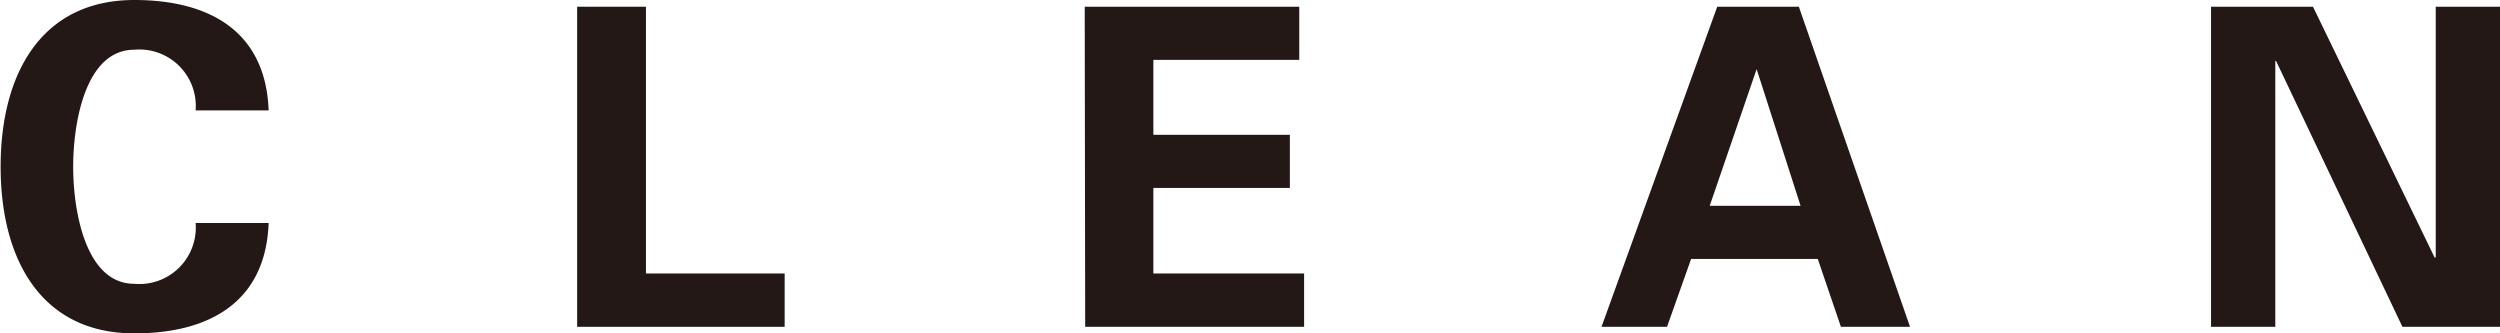
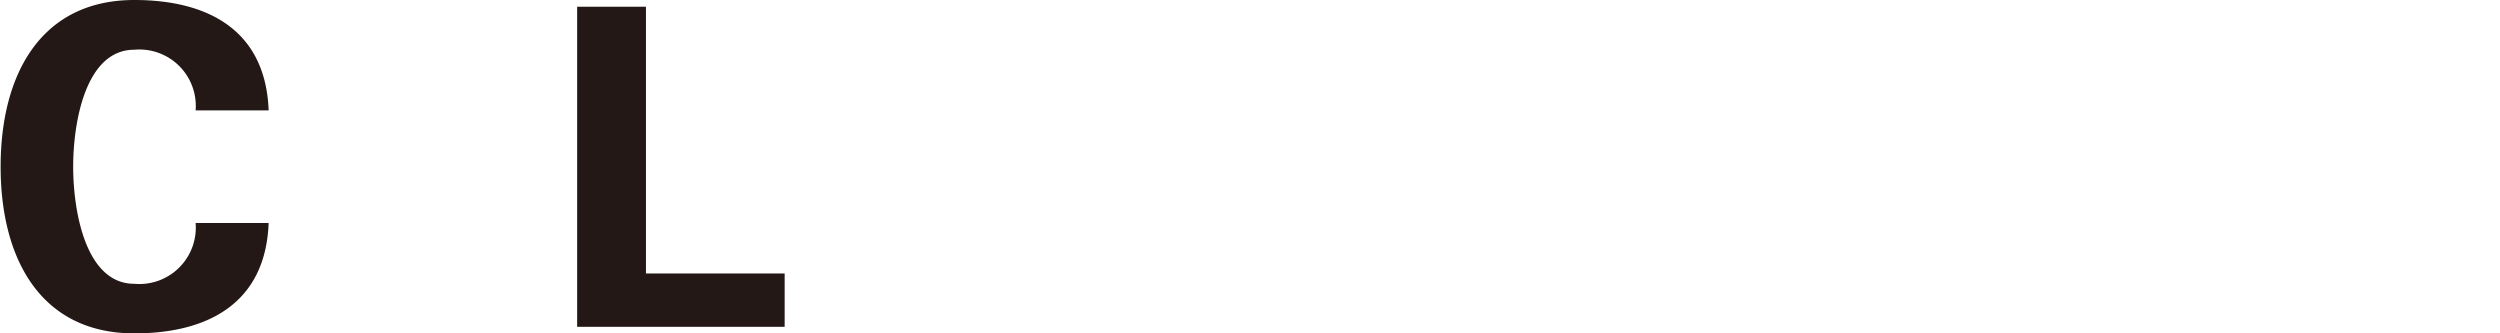
<svg xmlns="http://www.w3.org/2000/svg" viewBox="0 0 159.88 21.32">
  <defs>
    <style>.cls-1{fill:#231815;}</style>
  </defs>
  <title>title-02</title>
  <g id="レイヤー_2" data-name="レイヤー 2">
    <g id="テキスト">
      <path class="cls-1" d="M13.47,10.57A3.61,3.61,0,0,0,9.55,6.69c-3.11,0-3.91,4.62-3.91,7.48s.8,7.49,3.91,7.49a3.61,3.61,0,0,0,3.92-3.89h4.67c-.19,5.13-3.88,7.06-8.59,7.06C3.63,24.83,1,20.15,1,14.17S3.63,3.51,9.55,3.51c4.71,0,8.4,1.93,8.59,7.06Z" transform="translate(-0.96 -3.51)" />
      <path class="cls-1" d="M37.87,24.41V3.94h4.4V21h8.87v3.41Z" transform="translate(-0.96 -3.51)" />
-       <path class="cls-1" d="M70.33,3.94H84.05v3.4H74.72v4.79h8.73v3.4H74.72V21h9.64v3.41h-14Z" transform="translate(-0.96 -3.51)" />
-       <path class="cls-1" d="M103.38,24.41l7.4-20.47H116l7.11,20.47h-4.42l-1.48-4.34h-8.1l-1.54,4.34Zm12.73-7.74L113.3,7.93h0l-3,8.74Z" transform="translate(-0.96 -3.51)" />
-       <path class="cls-1" d="M154.6,24.41l-8.08-17-.05,0v17h-4.11V3.94h6.52L156.67,20l.06-.06v-16h4.11V24.41Z" transform="translate(-0.96 -3.51)" />
    </g>
  </g>
</svg>